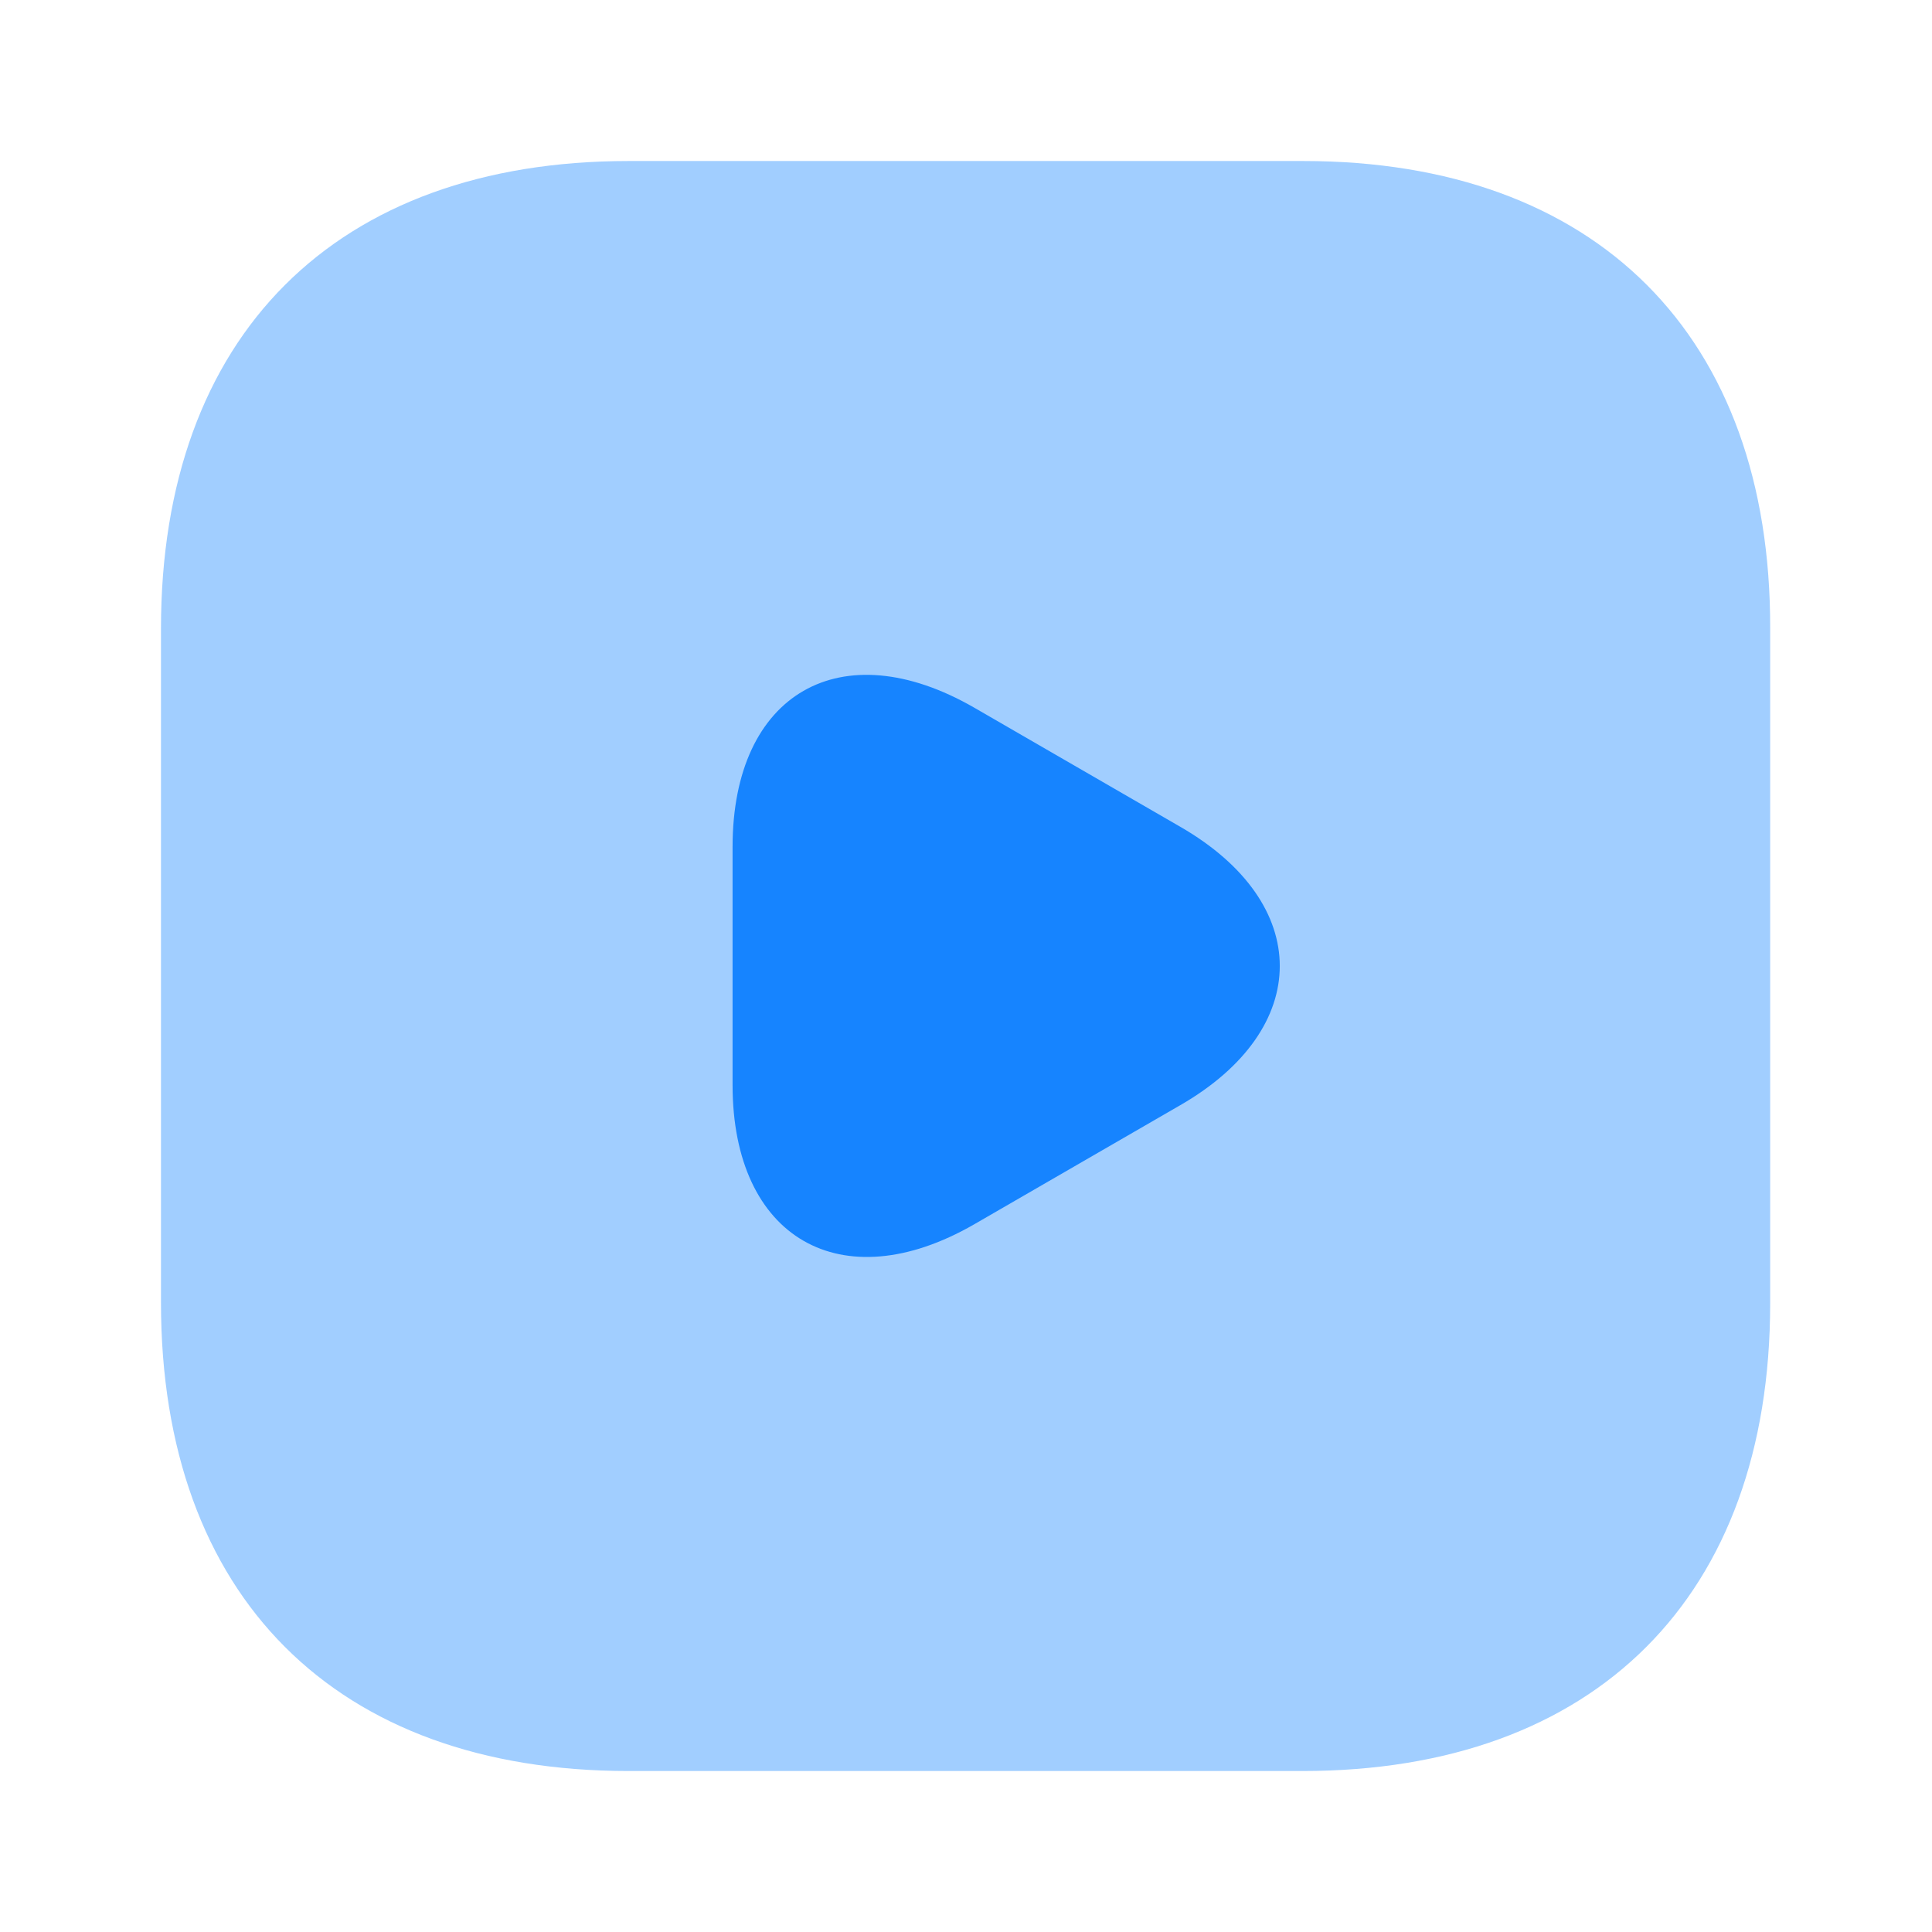
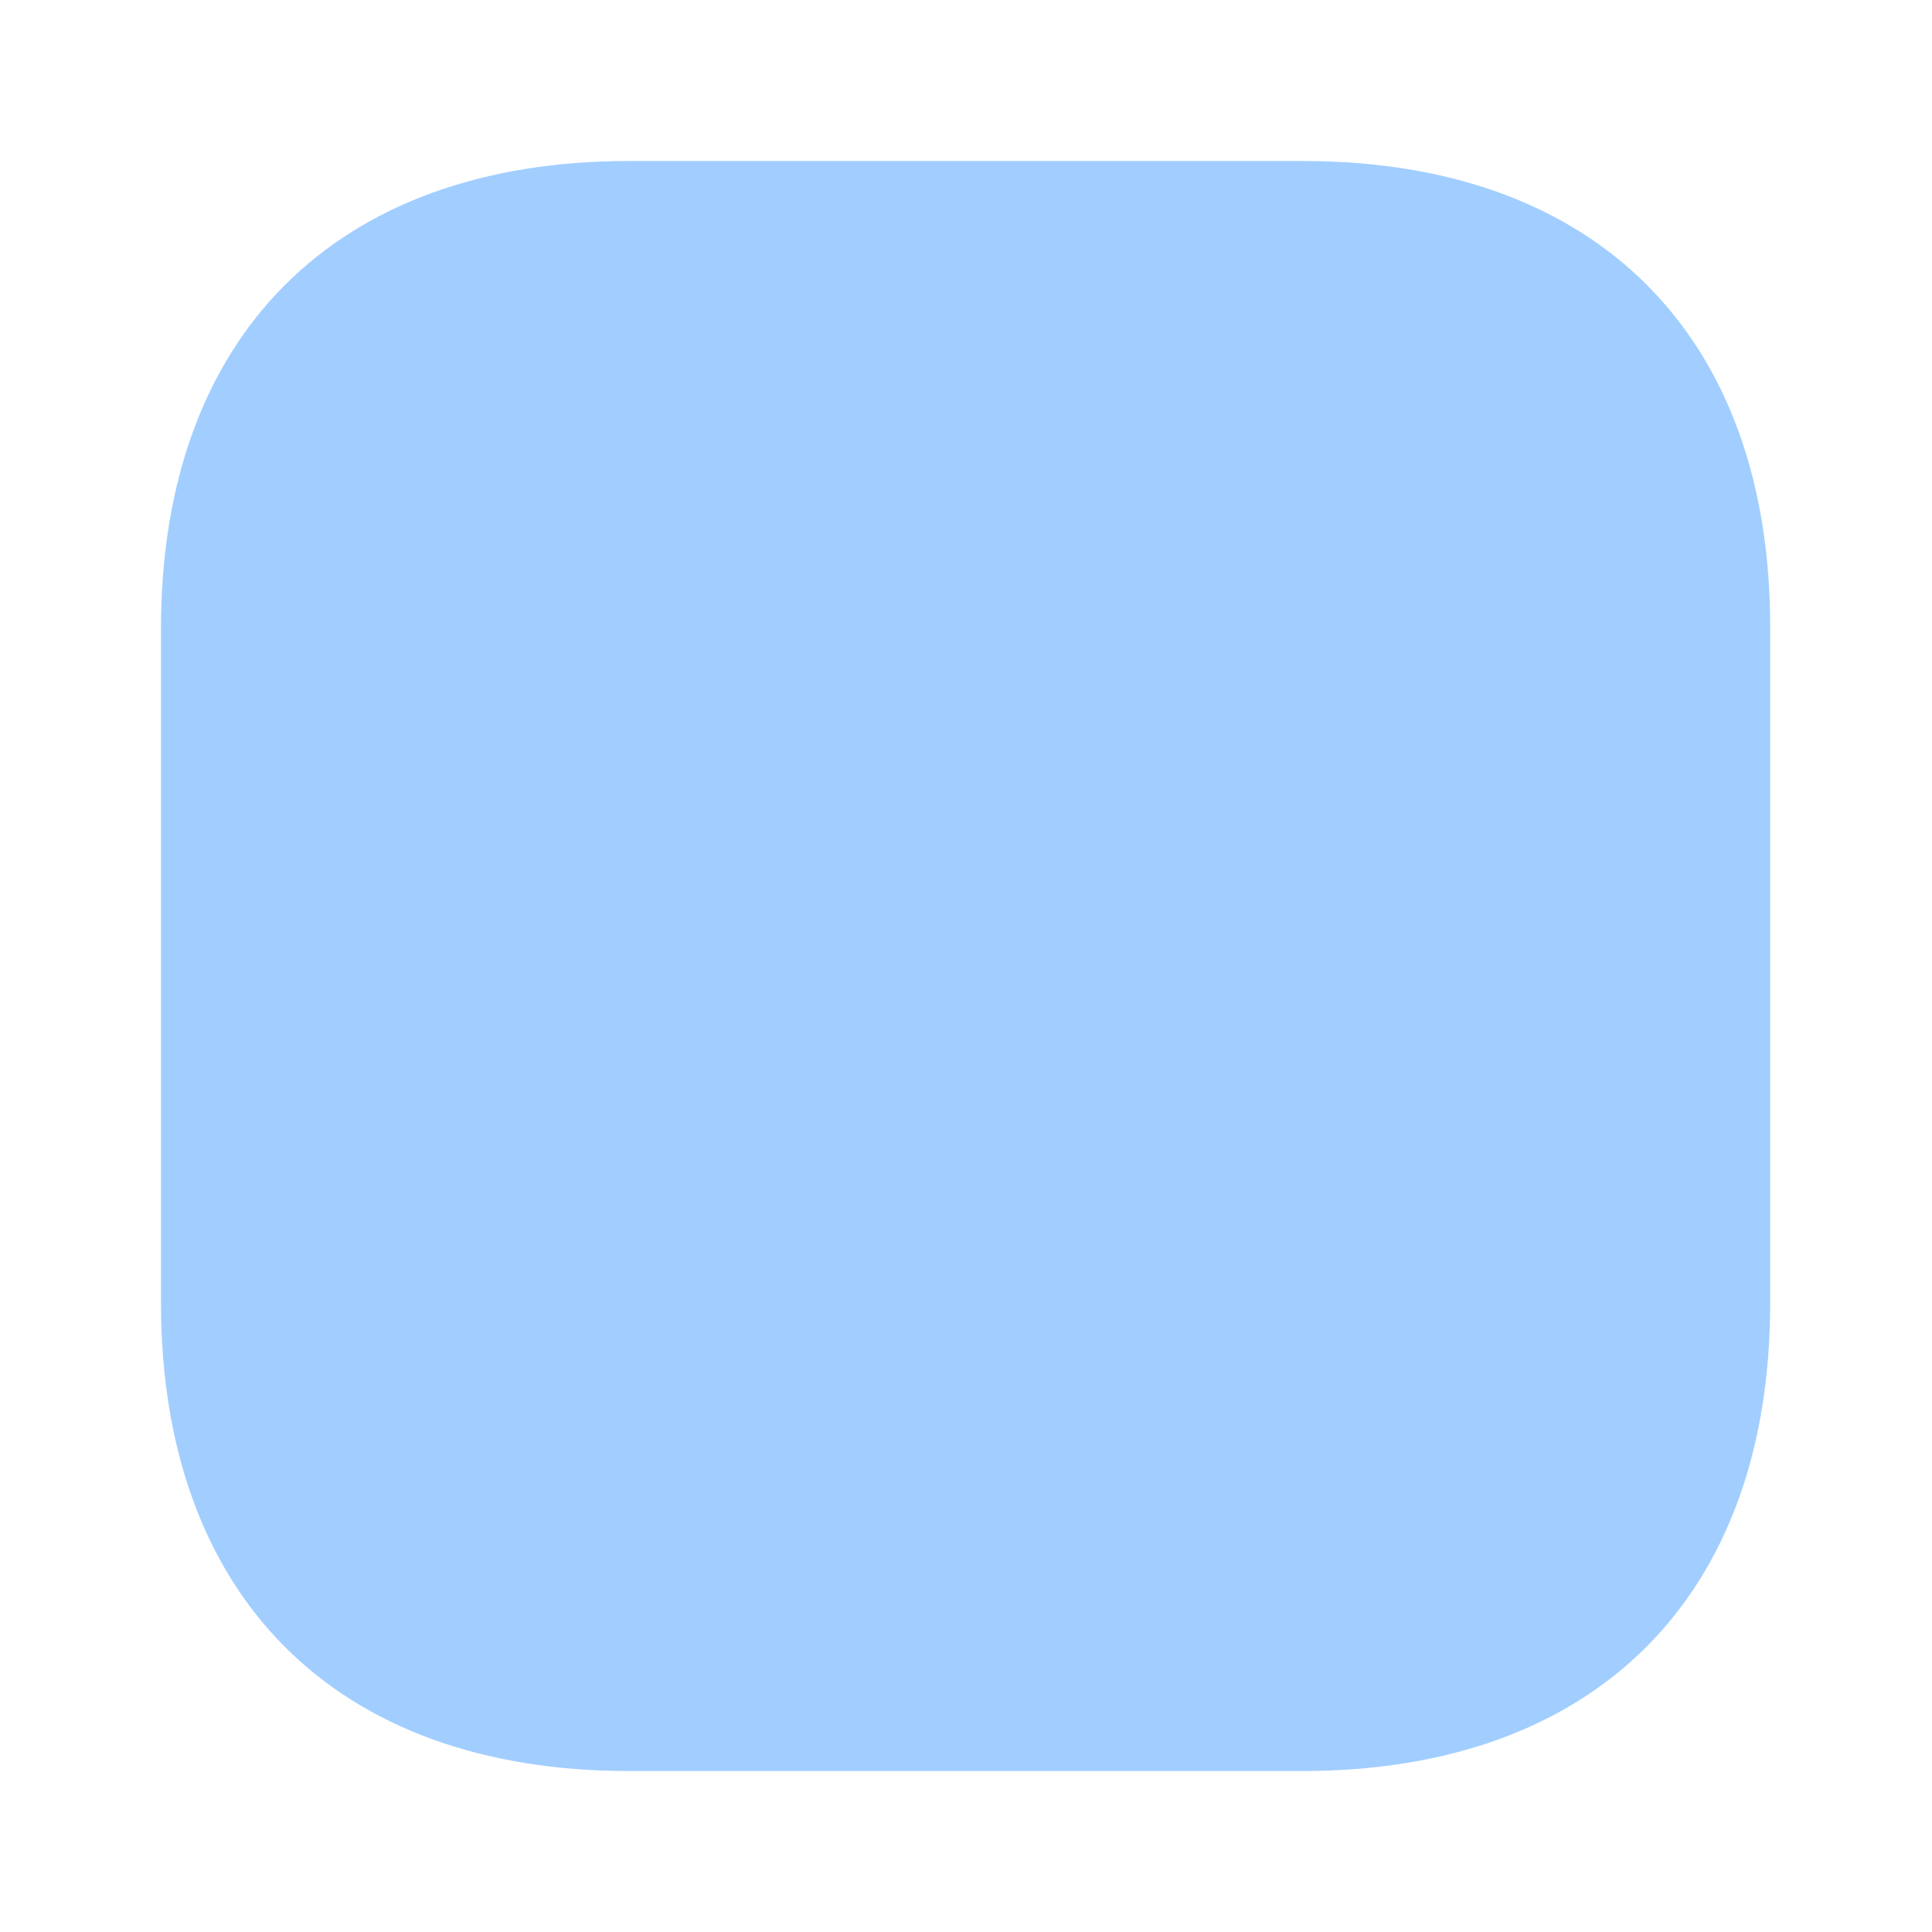
<svg xmlns="http://www.w3.org/2000/svg" width="50" height="50" viewBox="0 0 50 50" fill="none">
  <path opacity="0.4" d="M33.728 4.167H16.27C8.687 4.167 4.166 8.688 4.166 16.271V33.709C4.166 41.313 8.687 45.834 16.27 45.834H33.708C41.291 45.834 45.812 41.313 45.812 33.73V16.271C45.833 8.688 41.312 4.167 33.728 4.167Z" fill="#1684FF" />
-   <path d="M18.959 25V21.916C18.959 17.937 21.771 16.333 25.209 18.312L27.876 19.854L30.542 21.395C33.98 23.375 33.98 26.625 30.542 28.604L27.876 30.145L25.209 31.687C21.771 33.666 18.959 32.041 18.959 28.083V25Z" fill="#1684FF" />
</svg>